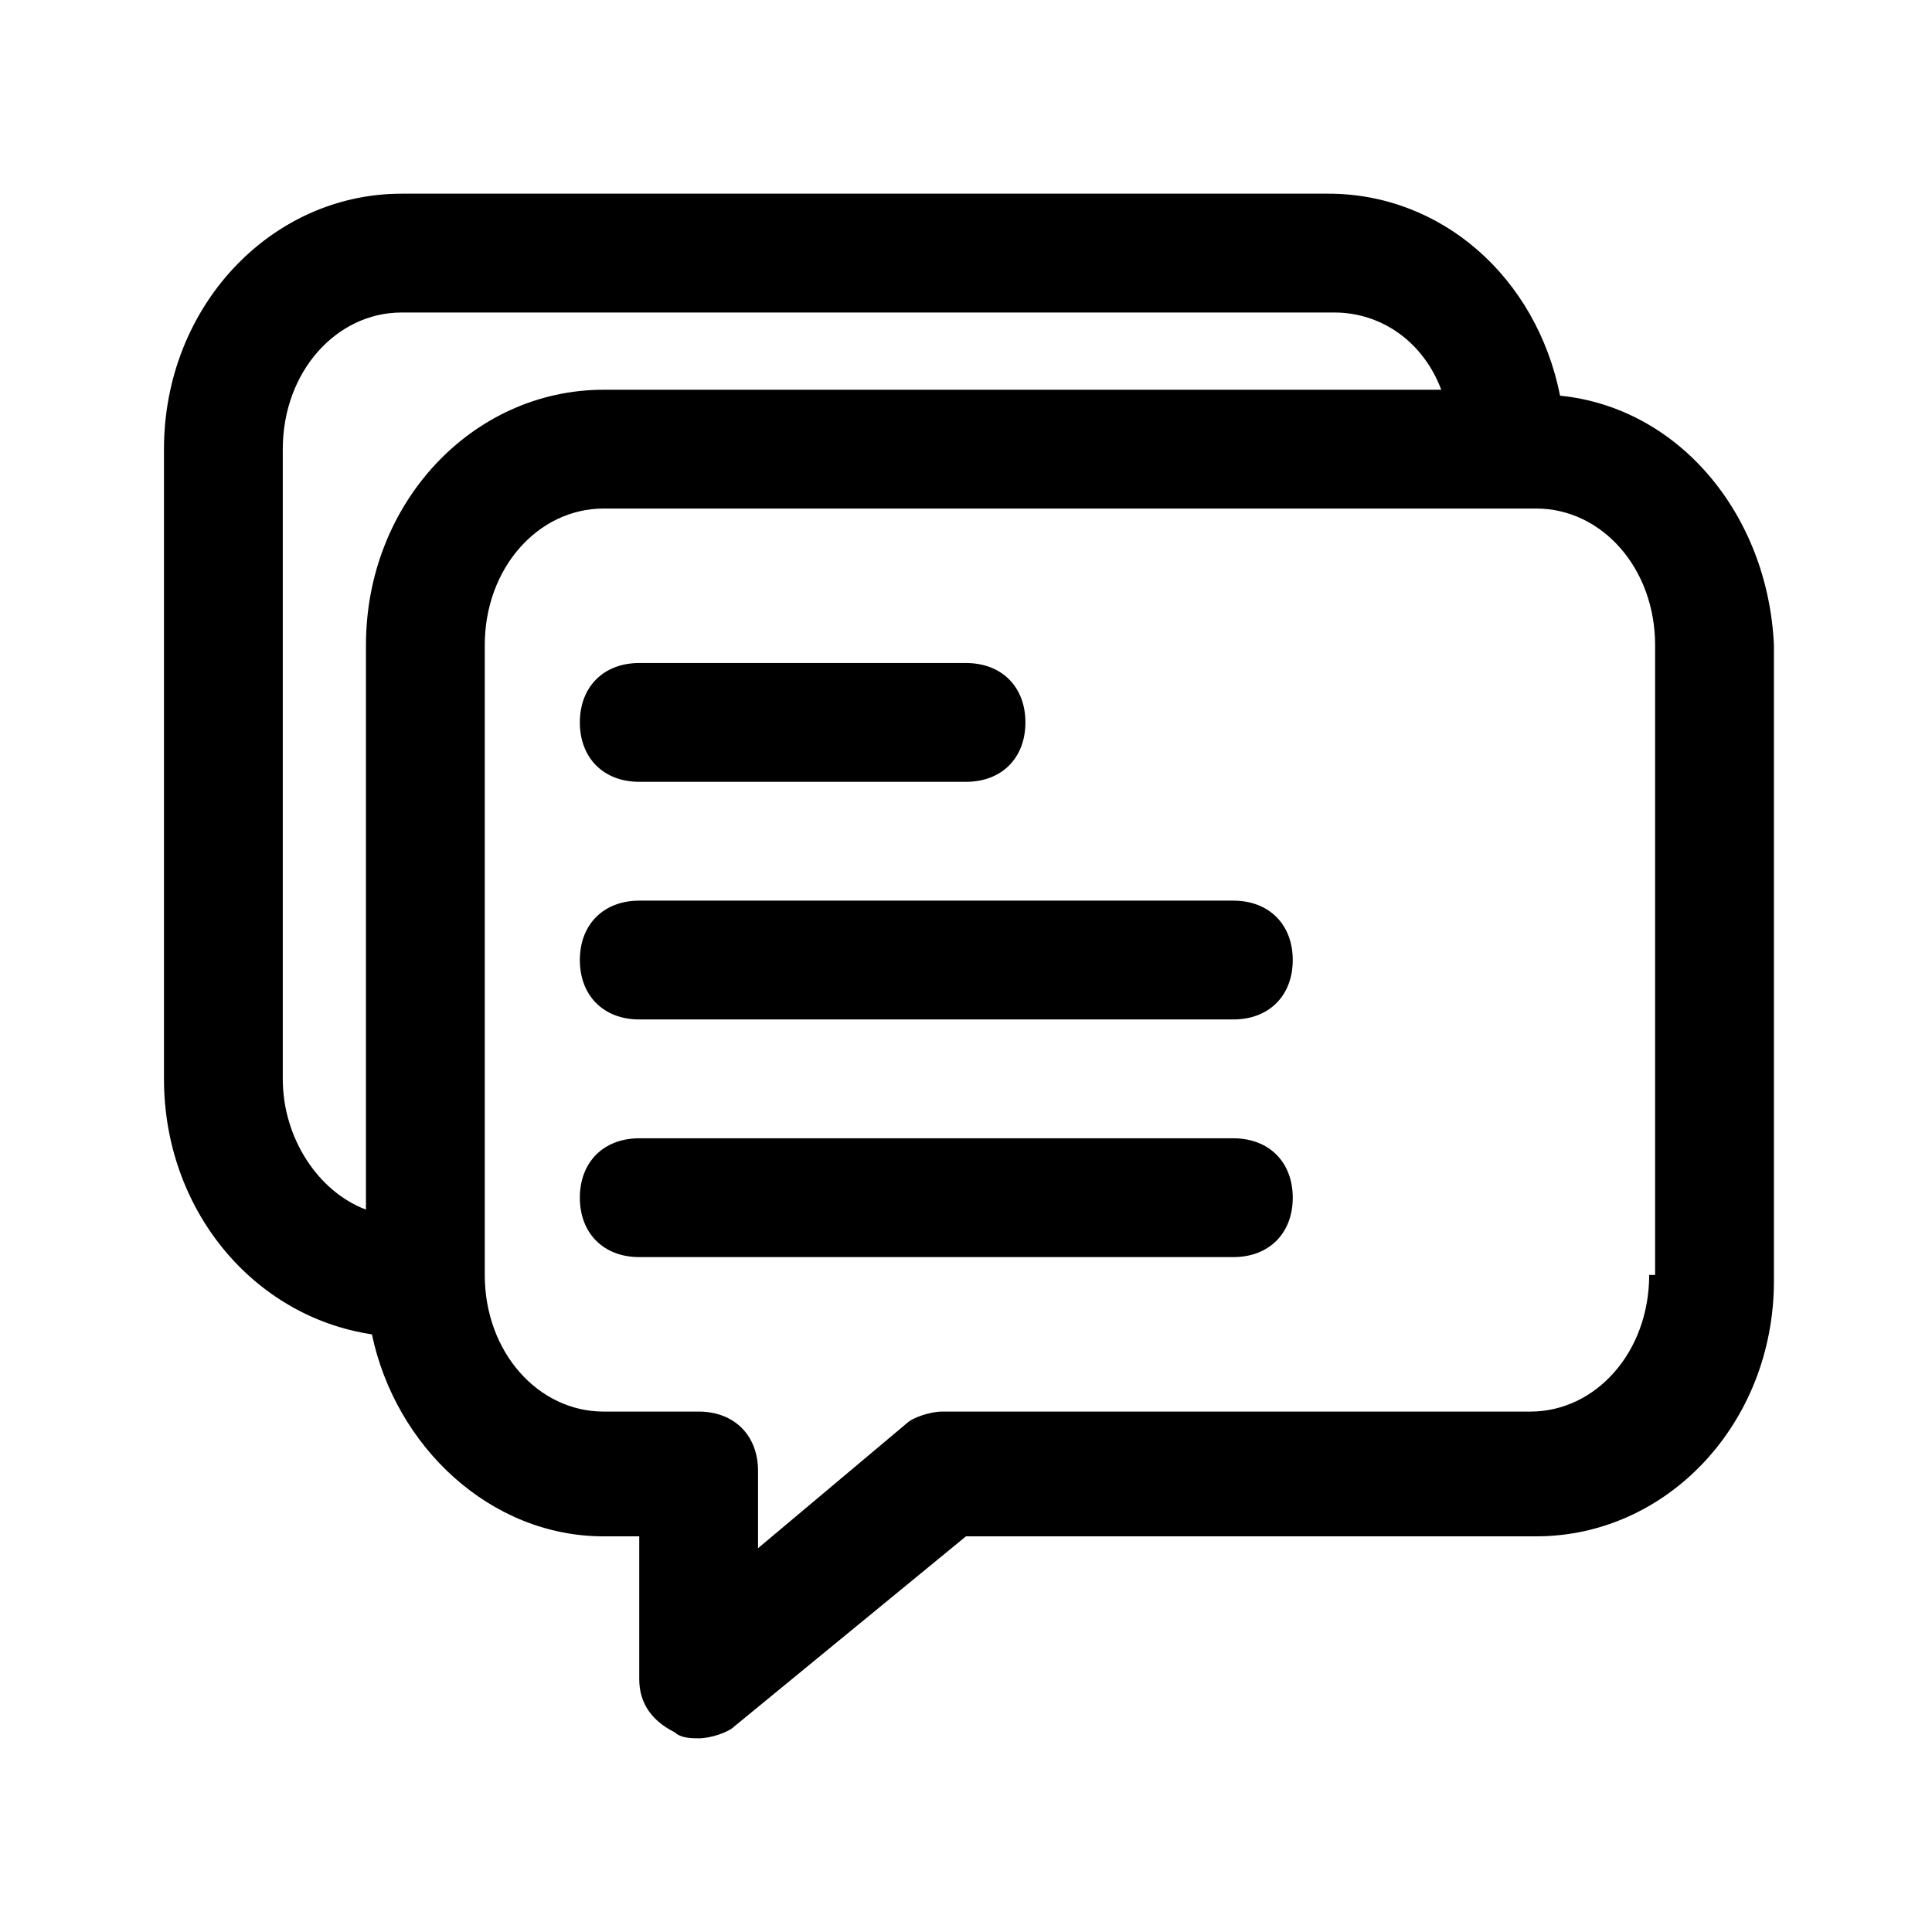
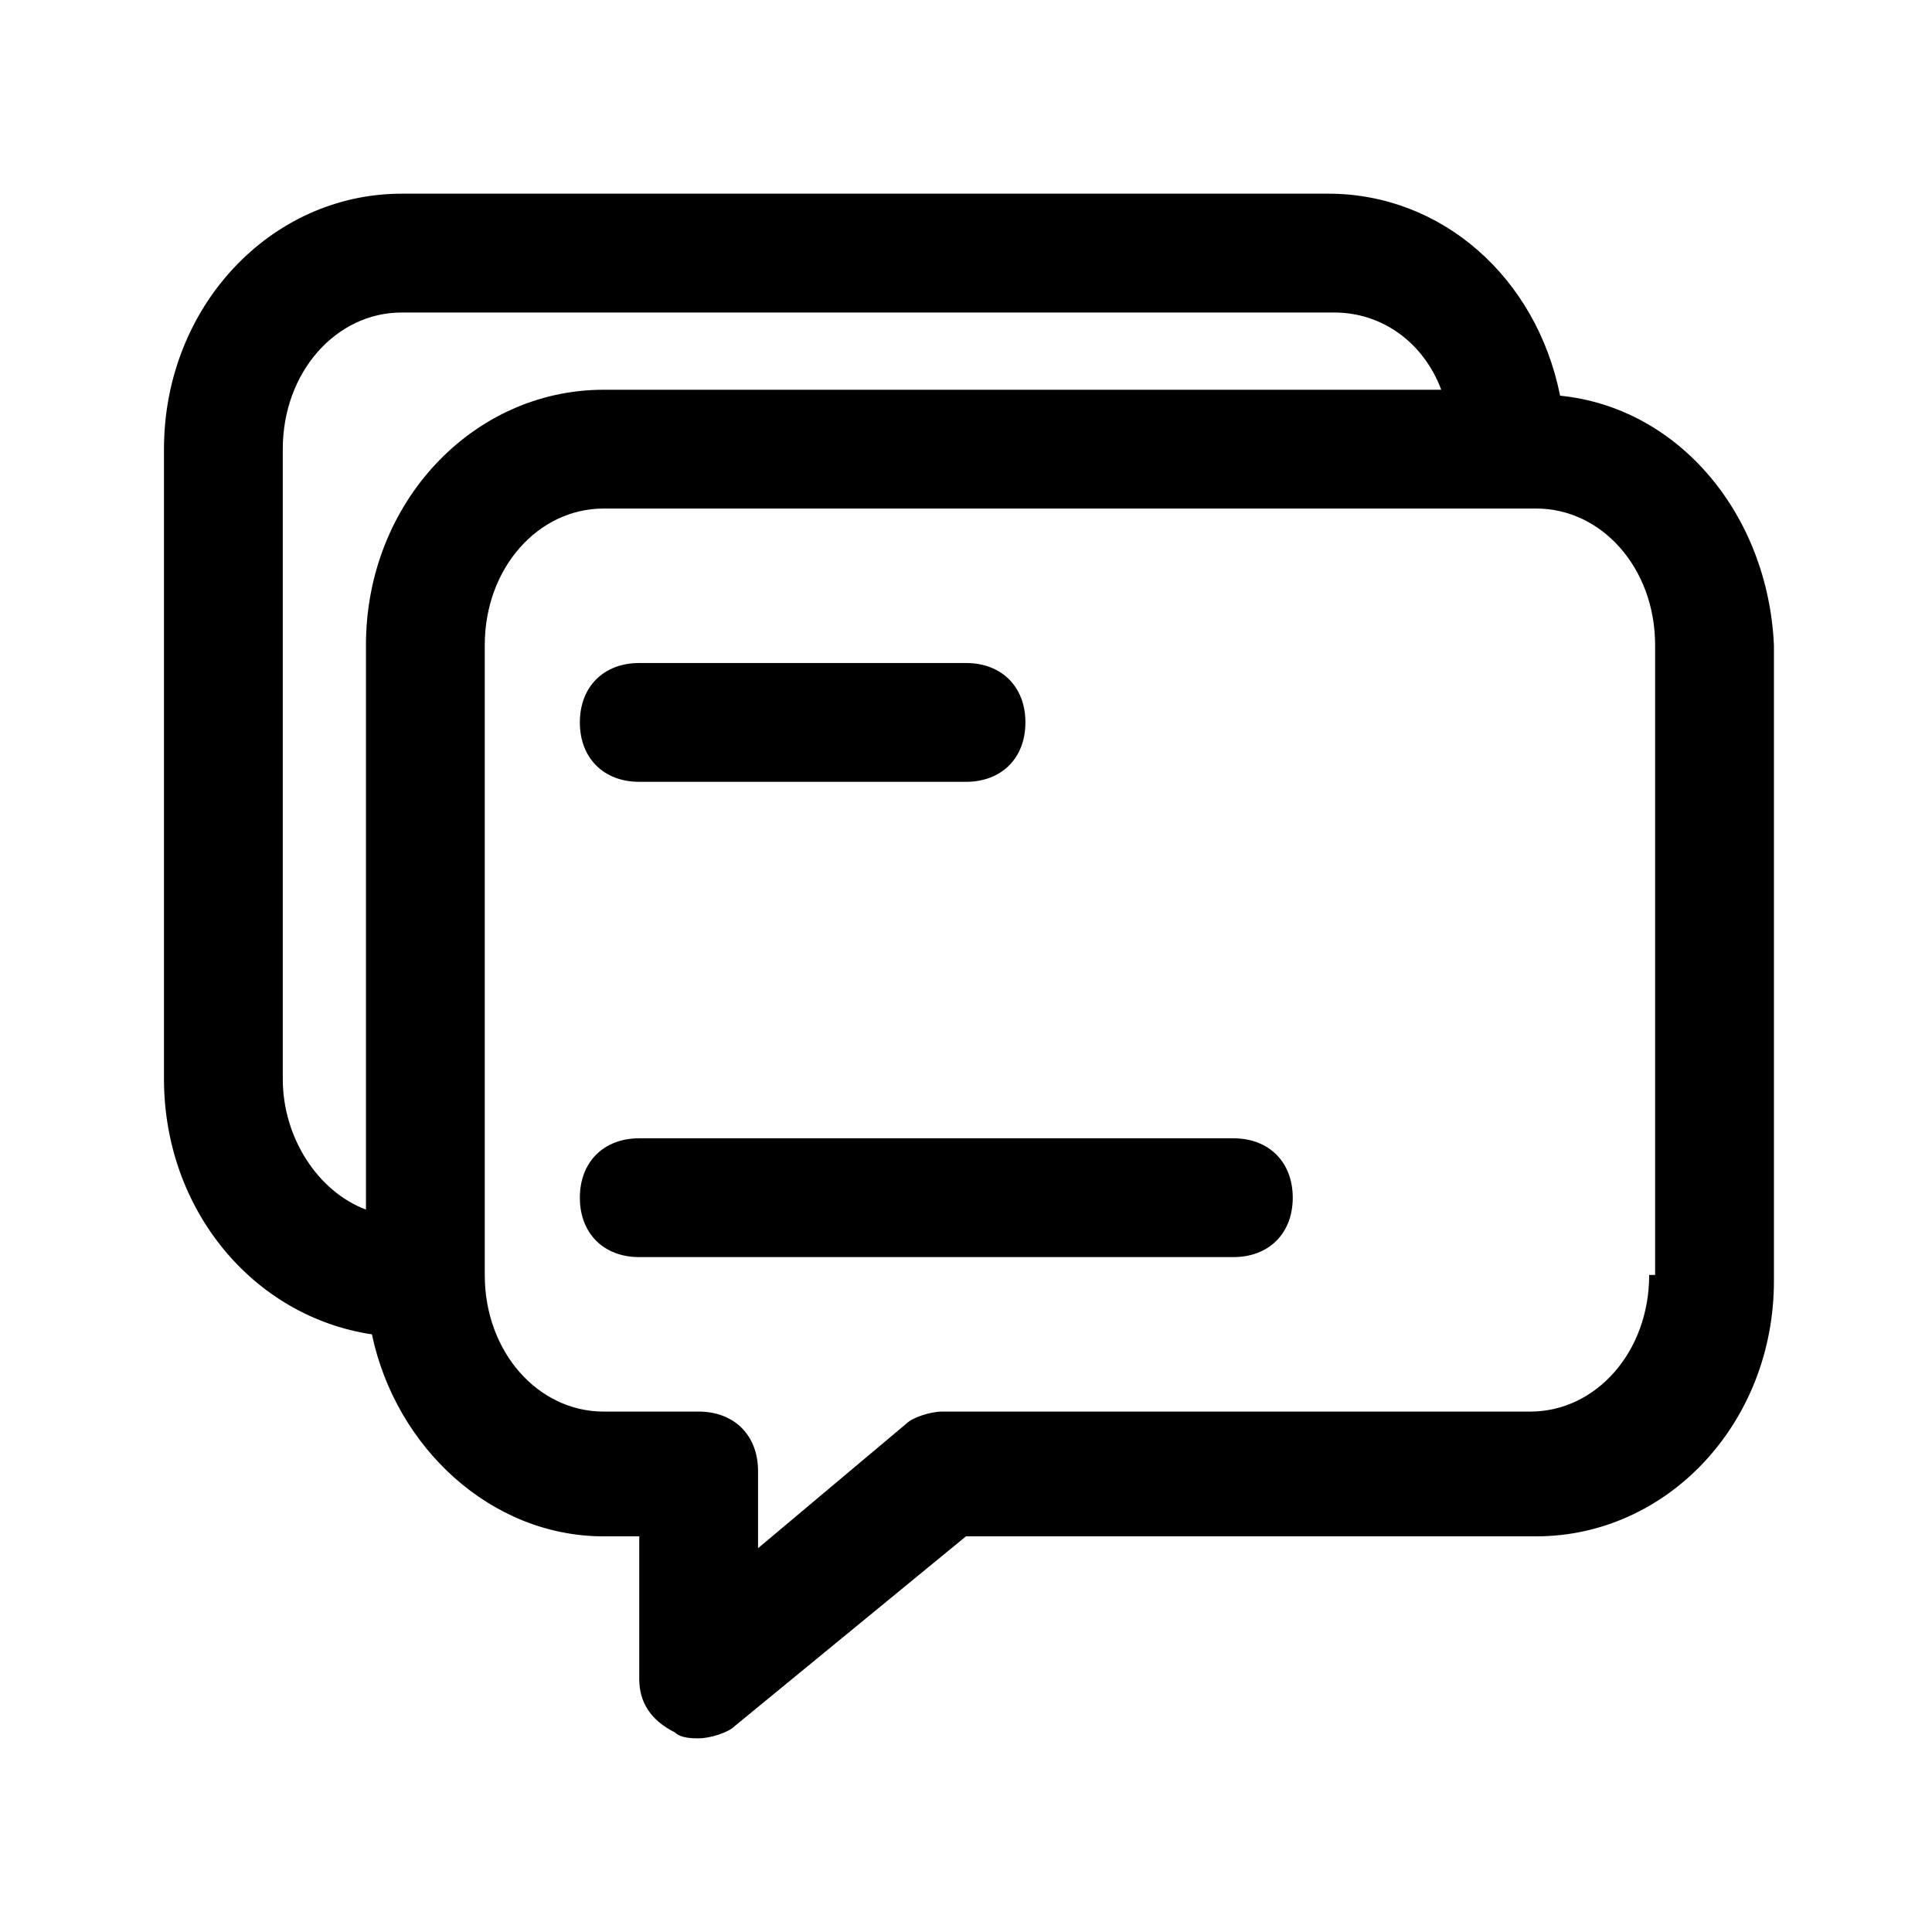
<svg xmlns="http://www.w3.org/2000/svg" fill="#000000" width="800px" height="800px" version="1.1" viewBox="144 144 512 512">
  <g>
    <path d="m557.44 248.86c-6.297-31.488-31.488-53.531-61.398-53.531h-245.61c-34.637 0-62.977 29.914-62.977 67.699v166.89c0 34.637 23.617 62.977 55.105 67.699 6.297 29.914 31.488 53.531 61.402 53.531h9.445v37.785c0 6.297 3.148 11.02 9.445 14.168 1.574 1.574 4.723 1.574 6.297 1.574 3.148 0 7.871-1.574 9.445-3.148l61.402-50.383h151.14c34.637 0 62.977-29.914 62.977-67.699v-168.46c-1.574-34.637-25.191-62.977-56.68-66.125zm-338.5 181.06v-166.89c0-20.465 14.172-36.211 31.488-36.211h247.18c12.594 0 23.617 7.871 28.34 20.469h-221.99c-34.637 0-62.977 29.914-62.977 67.699v149.57c-12.598-4.727-22.043-18.895-22.043-34.637zm362.11 51.953c0 20.469-14.168 36.211-31.488 36.211h-155.87c-3.148 0-7.871 1.574-9.445 3.148l-39.359 33.062v-20.469c0-9.445-6.297-15.742-15.742-15.742h-25.191c-17.32 0-31.488-15.742-31.488-36.211v-166.89c0-20.469 14.168-36.211 31.488-36.211h247.18c17.32 0 31.488 15.742 31.488 36.211v166.89z" />
    <path d="m313.41 351.19h86.594c9.445 0 15.742-6.297 15.742-15.742 0-9.445-6.297-15.742-15.742-15.742h-86.594c-9.445 0-15.742 6.297-15.742 15.742 0 9.445 6.297 15.742 15.742 15.742z" />
-     <path d="m470.85 382.68h-157.44c-9.445 0-15.742 6.297-15.742 15.742s6.297 15.742 15.742 15.742h157.44c9.445 0 15.742-6.297 15.742-15.742s-6.297-15.742-15.742-15.742z" />
    <path d="m470.85 445.66h-157.44c-9.445 0-15.742 6.297-15.742 15.742 0 9.445 6.297 15.742 15.742 15.742h157.44c9.445 0 15.742-6.297 15.742-15.742 0-9.445-6.297-15.742-15.742-15.742z" />
  </g>
</svg>